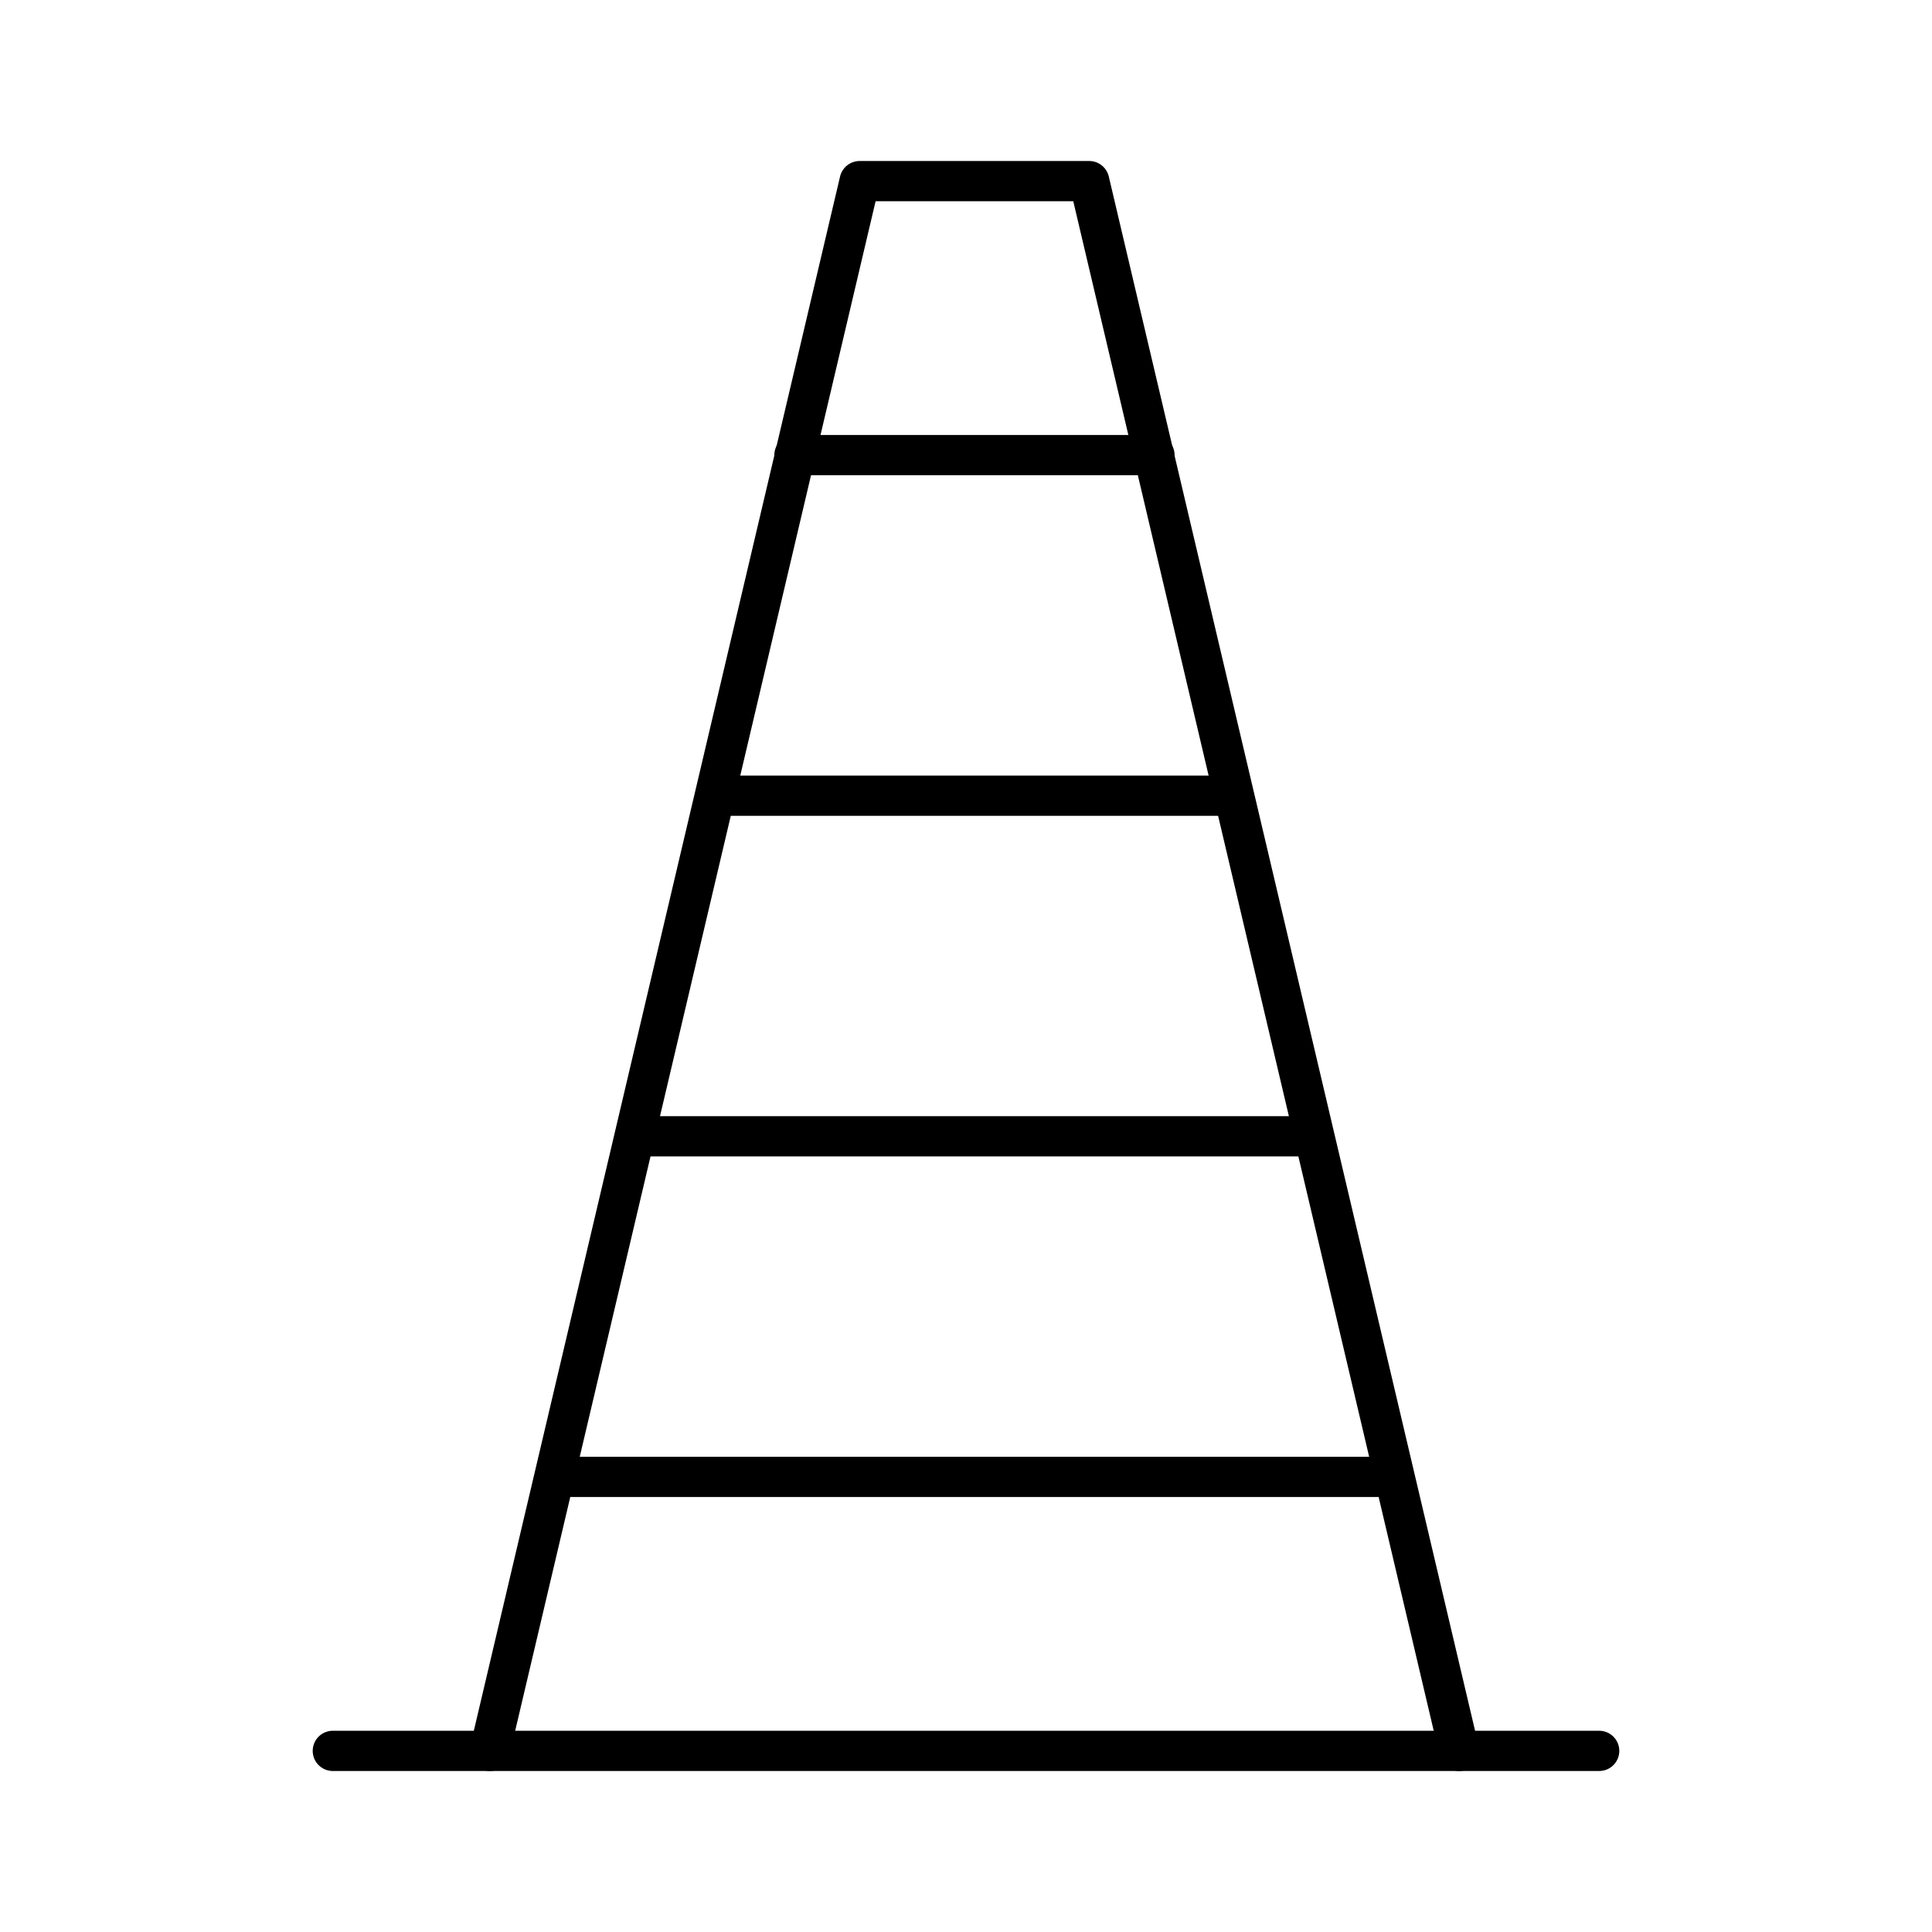
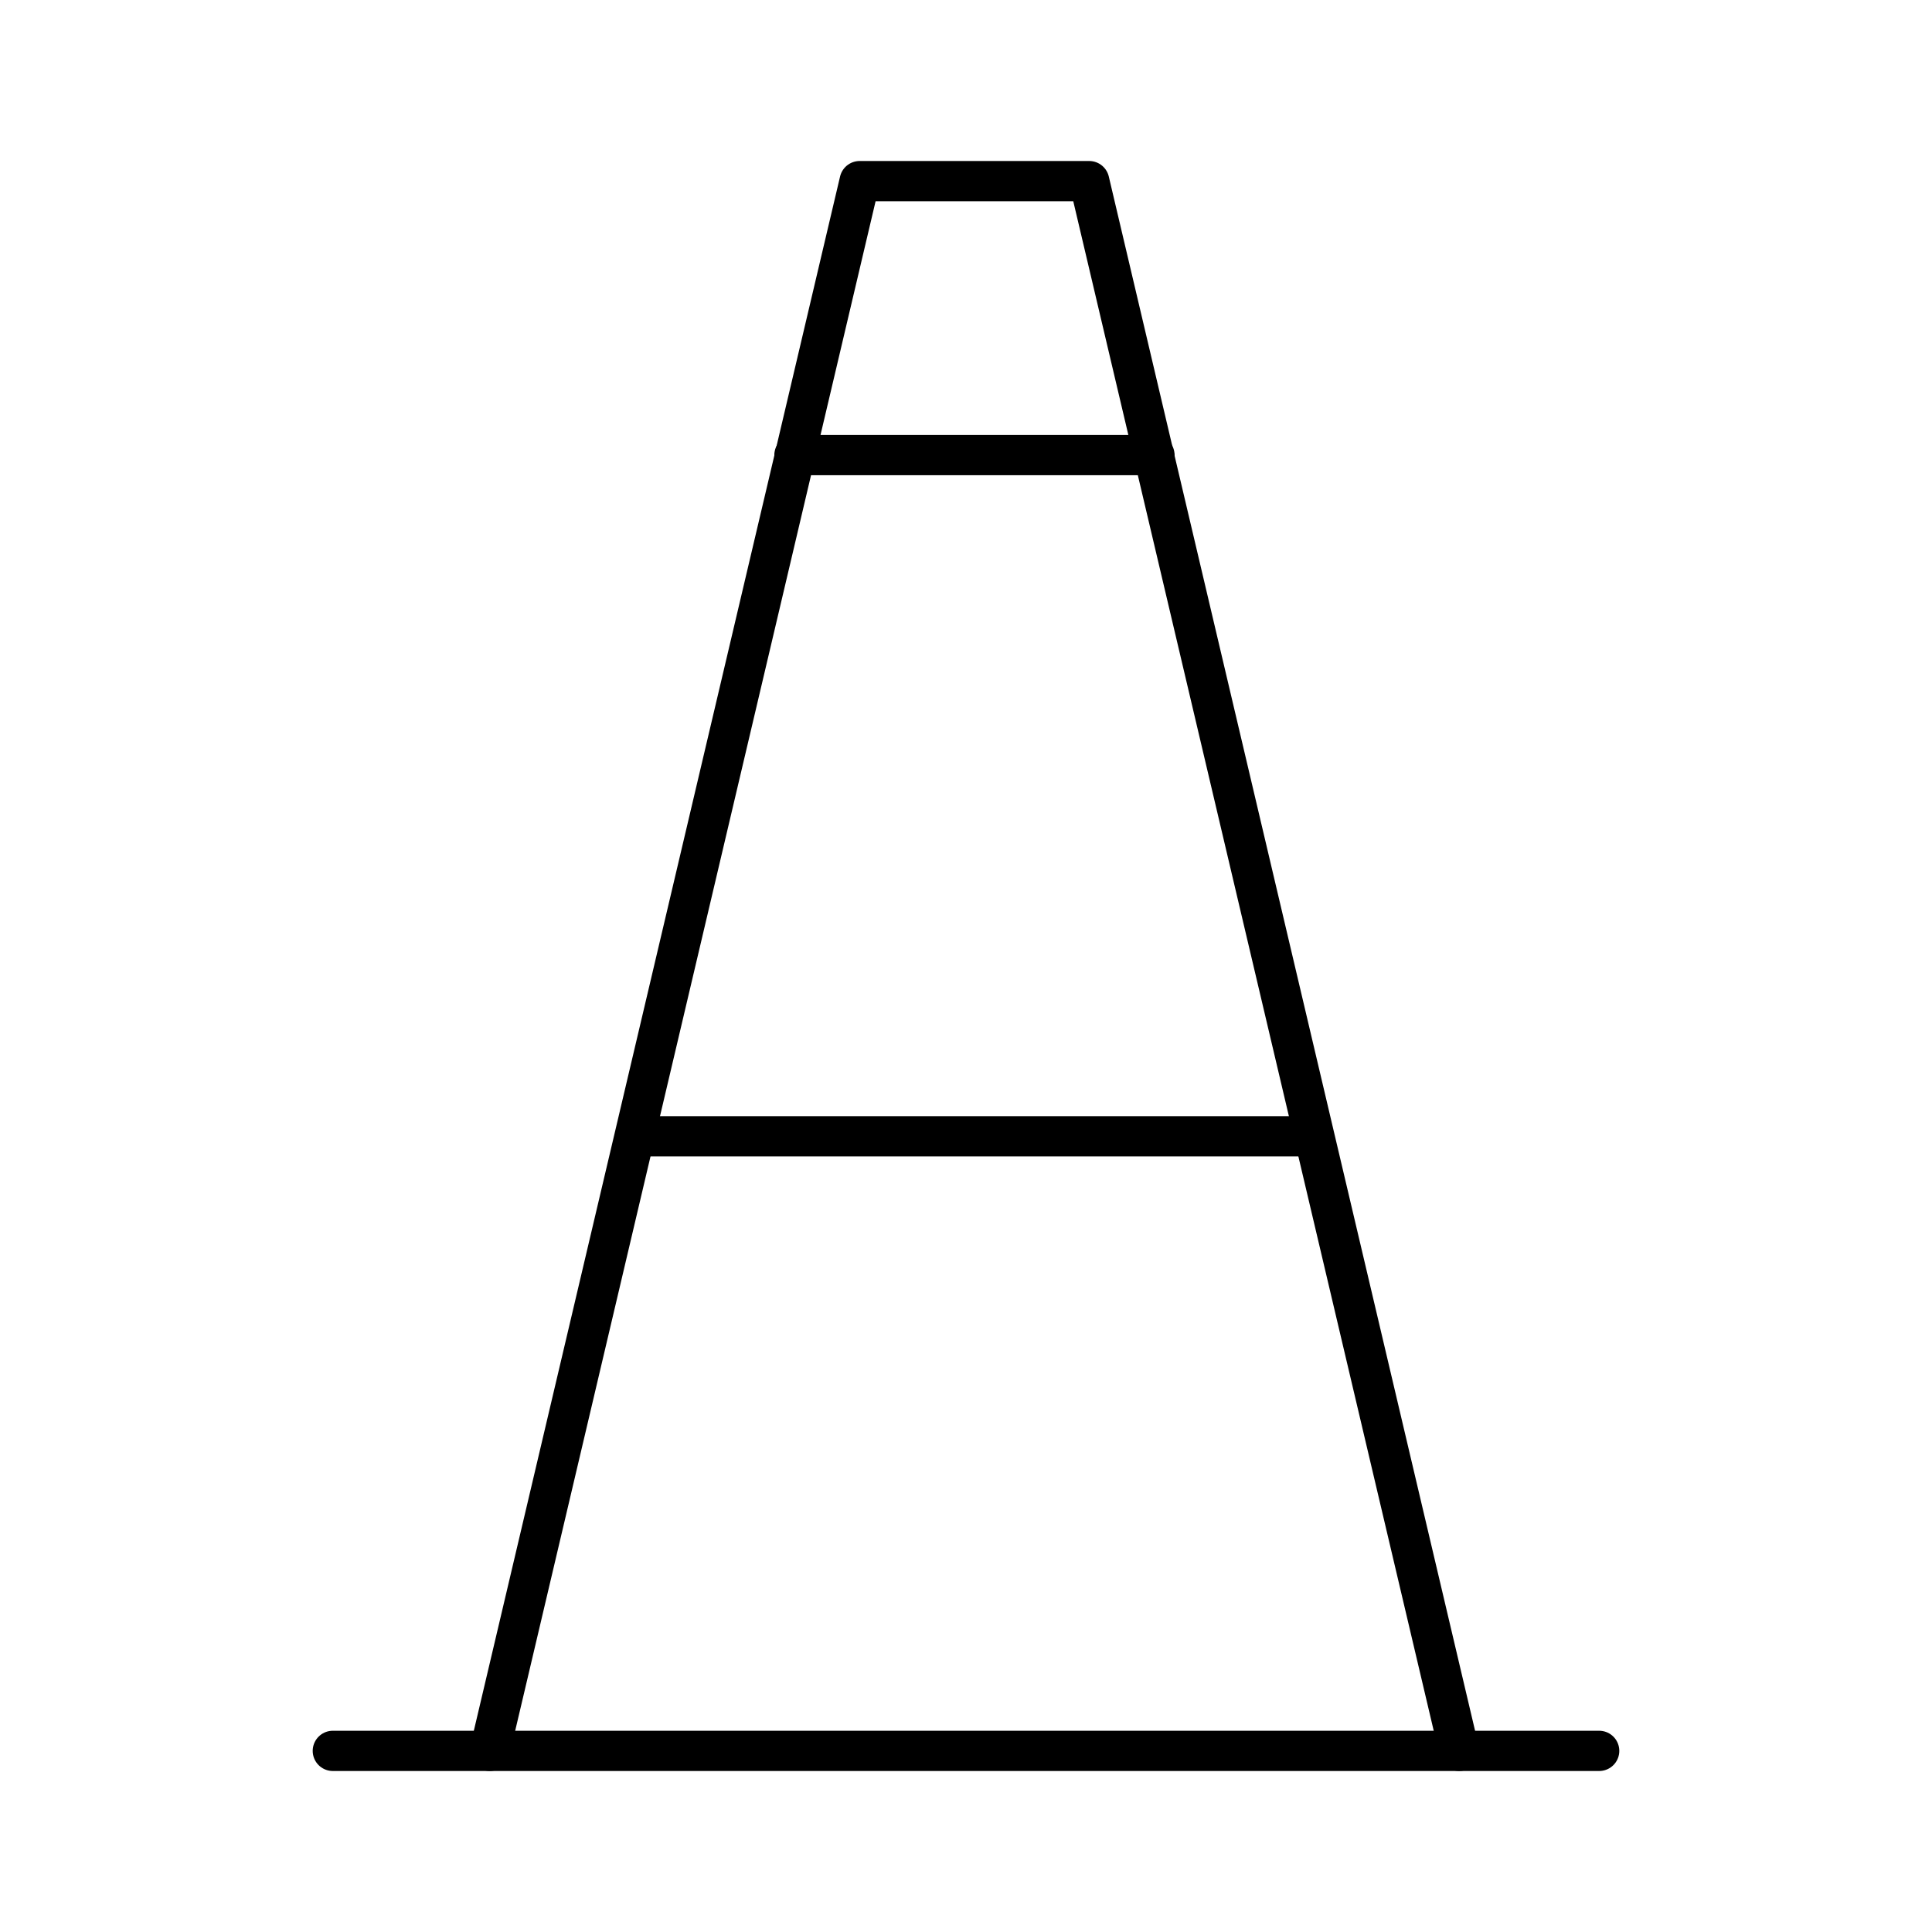
<svg xmlns="http://www.w3.org/2000/svg" width="800px" height="800px" viewBox="0 0 48 48" id="b">
  <defs>
    <style>.c{fill:none;stroke:#000000;stroke-linecap:round;stroke-linejoin:round;}</style>
  </defs>
  <line class="c" x1="8.269" y1="43.5" x2="39.731" y2="43.5" />
  <polyline class="c" points="36.252 43.5 27.061 4.5 24.21 4.5 21.358 4.5 12.168 43.5" />
-   <line class="c" x1="34.202" y1="36.693" x2="14.217" y2="36.693" />
  <line class="c" x1="32.362" y1="28.231" x2="16.058" y2="28.231" />
-   <line class="c" x1="30.522" y1="19.769" x2="17.898" y2="19.769" />
  <line class="c" x1="28.682" y1="11.307" x2="19.738" y2="11.307" />
</svg>